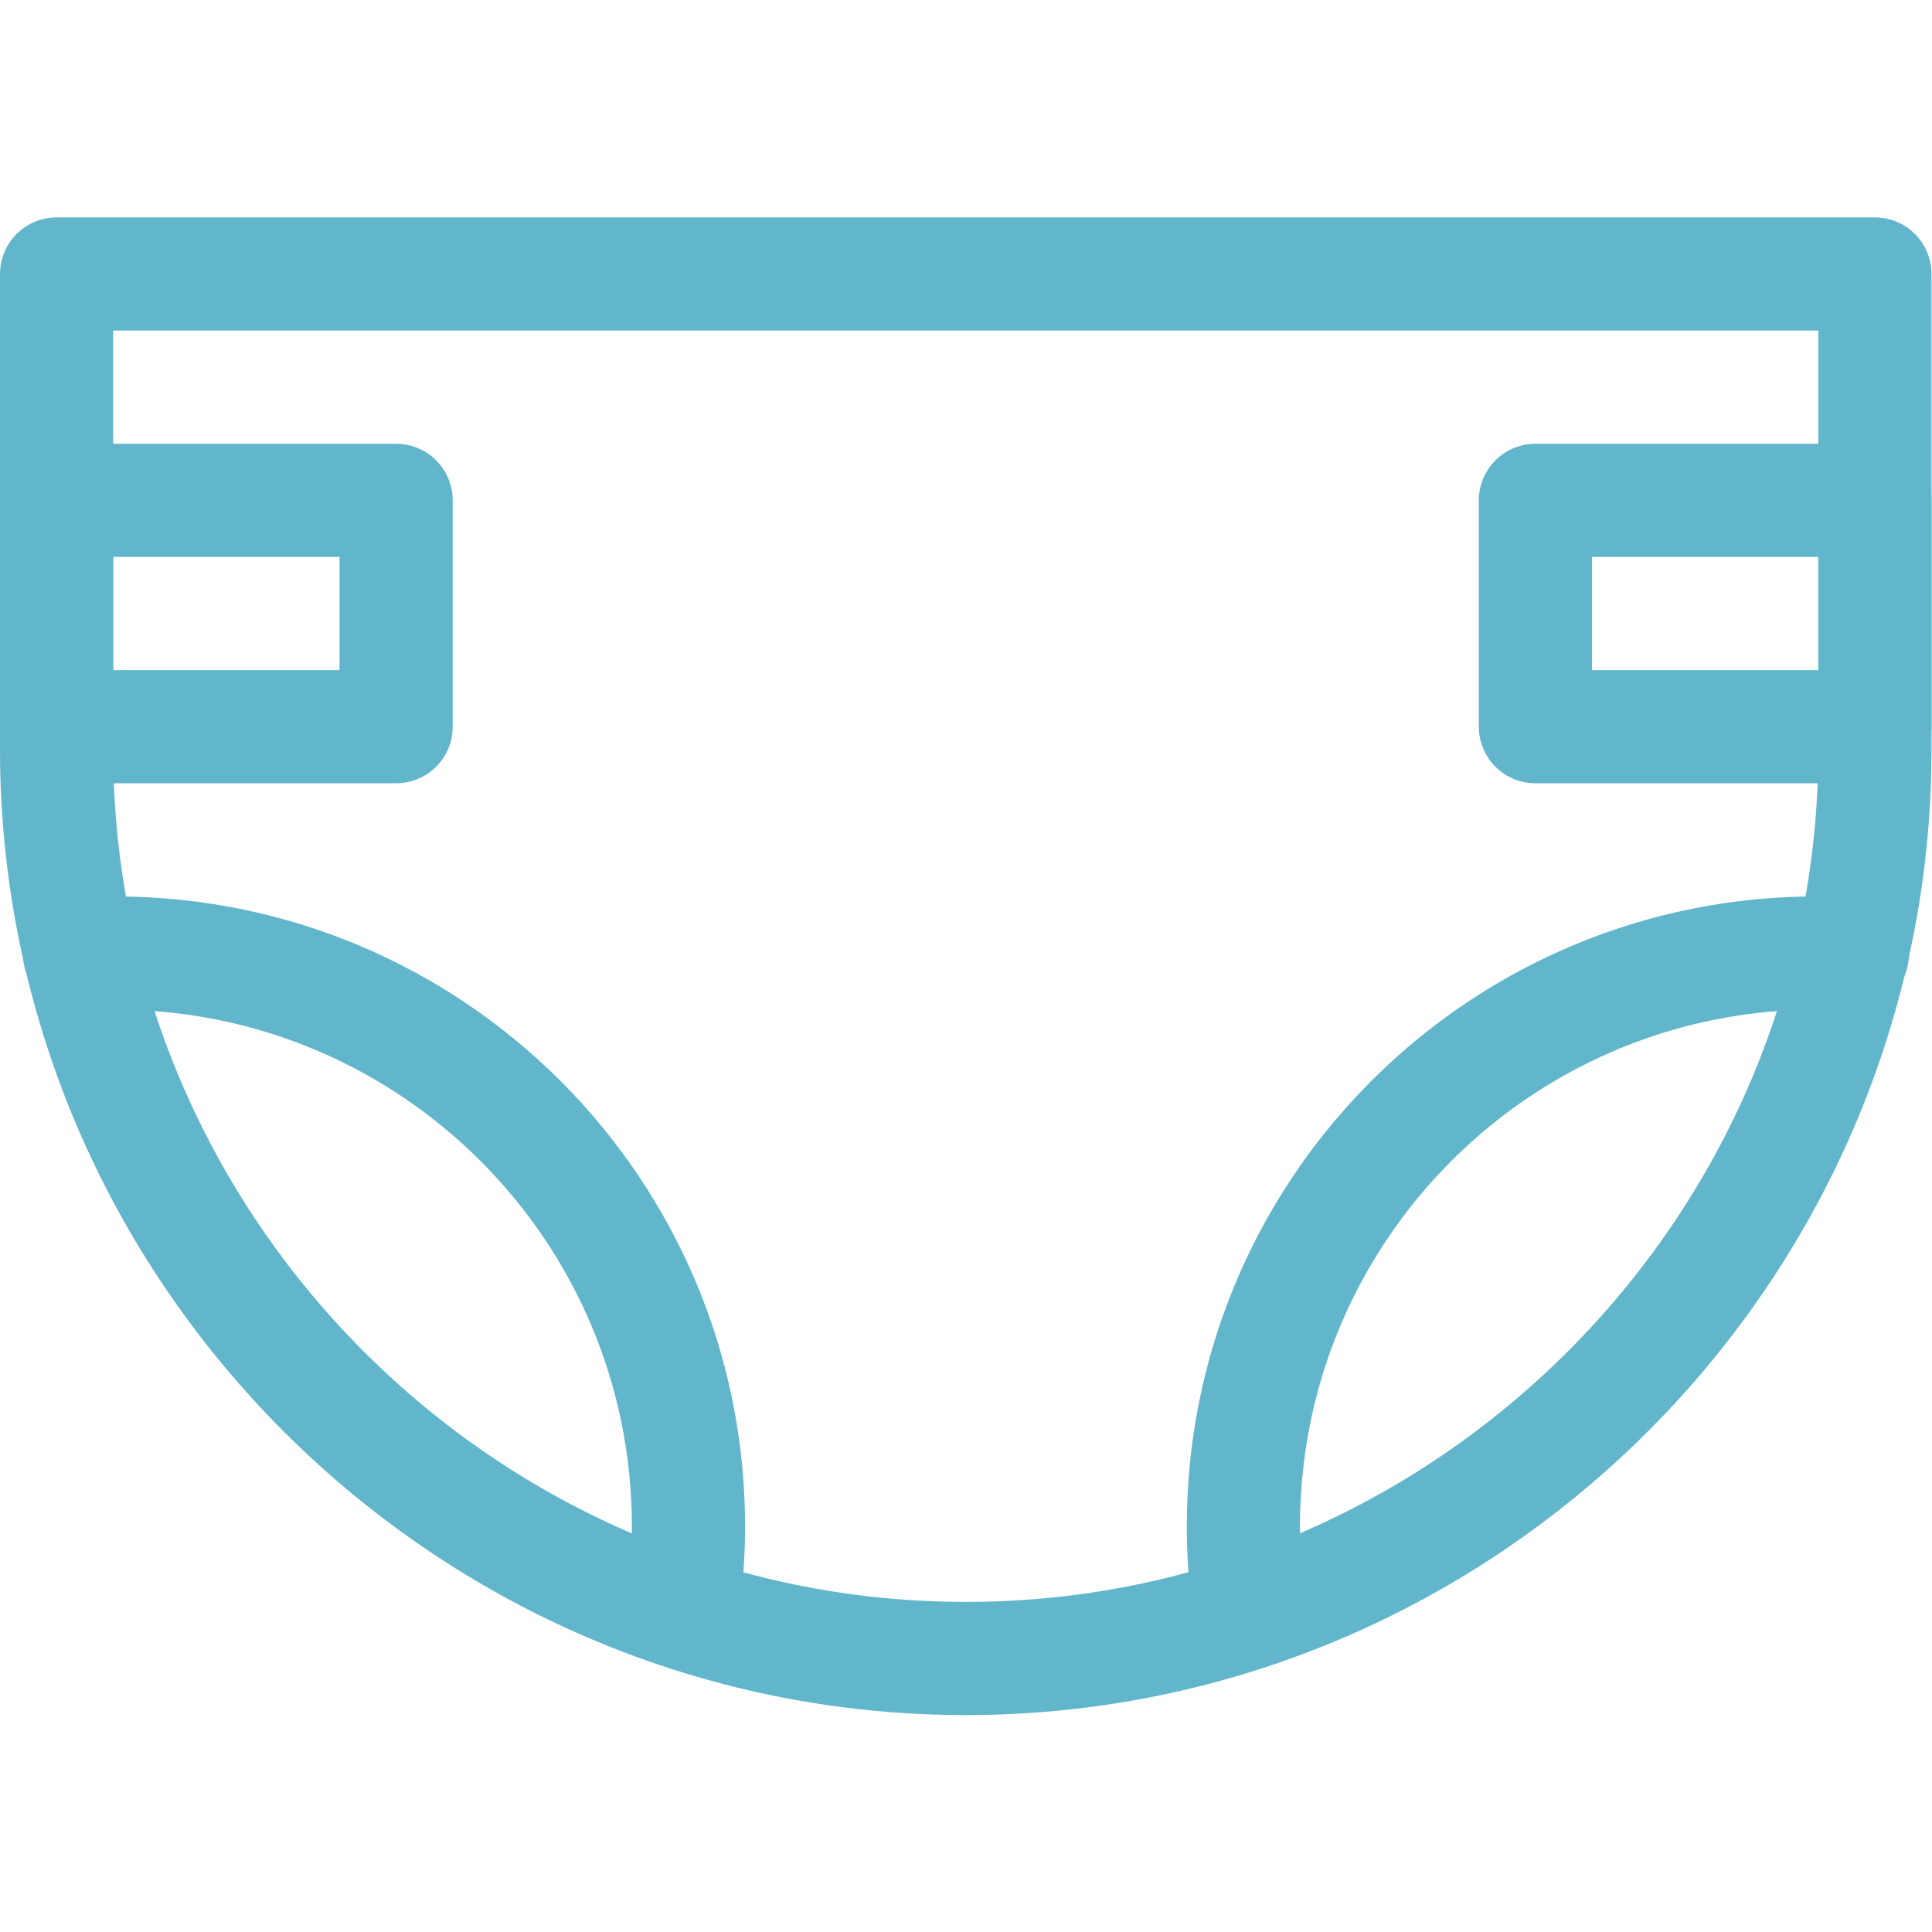
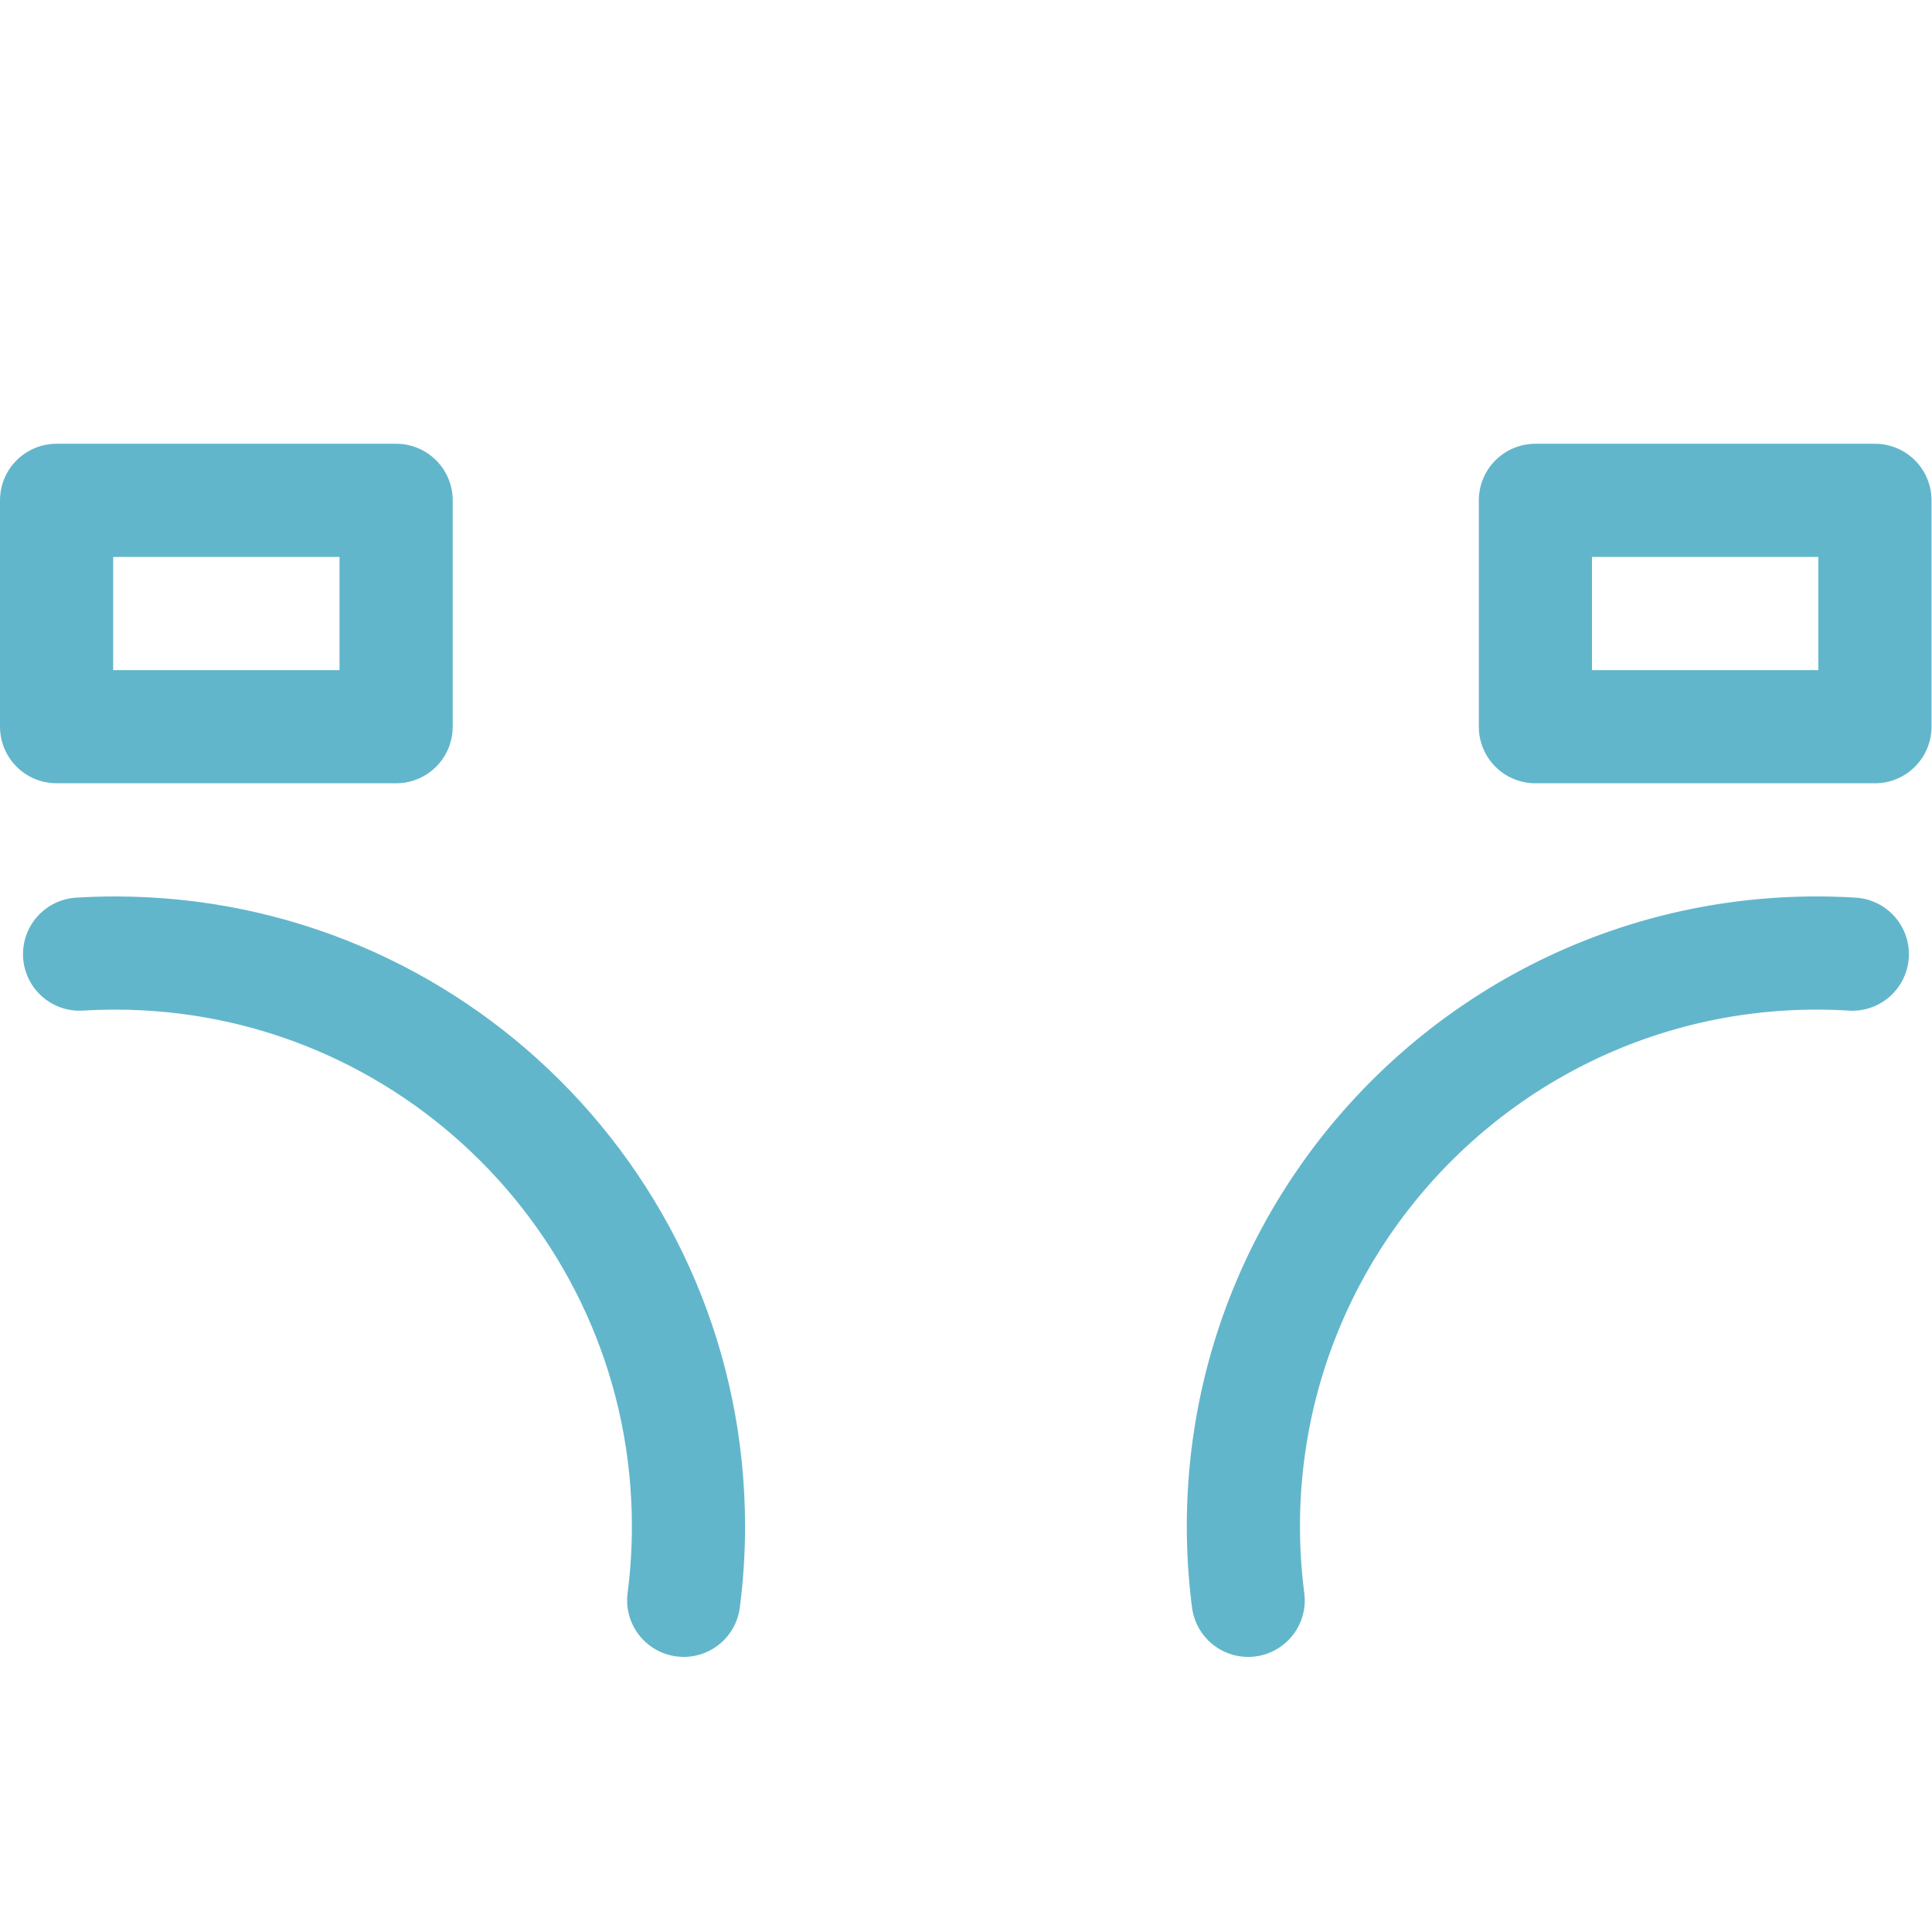
<svg xmlns="http://www.w3.org/2000/svg" version="1.1" width="512" height="512" x="0" y="0" viewBox="0 0 682.667 682.667" style="enable-background:new 0 0 512 512" xml:space="preserve" class="">
  <g>
    <defs>
      <clipPath id="a" clipPathUnits="userSpaceOnUse">
        <path d="M0 512h512V0H0Z" fill="#62b6cb" opacity="1" data-original="#000000" />
      </clipPath>
    </defs>
    <g clip-path="url(#a)" transform="matrix(1.333 0 0 -1.333 0 682.667)">
-       <path d="M0 0v-126c0-132.549-108.45-241-241-241s-241 108.45-241 241V0Z" style="stroke-width:30;stroke-linecap:round;stroke-linejoin:round;stroke-miterlimit:22.926;stroke-dasharray:none;stroke-opacity:1" transform="translate(497 439.5)" fill="none" stroke="#62b6cb" stroke-width="30" stroke-linecap="round" stroke-linejoin="round" stroke-miterlimit="22.926" stroke-dasharray="none" stroke-opacity="" data-original="#000000" opacity="1" class="" />
      <path d="M15 319.5h90v60H15ZM407 319.5h90v60h-90z" style="stroke-width:30;stroke-linecap:round;stroke-linejoin:round;stroke-miterlimit:22.926;stroke-dasharray:none;stroke-opacity:1" fill="none" stroke="#62b6cb" stroke-width="30" stroke-linecap="round" stroke-linejoin="round" stroke-miterlimit="22.926" stroke-dasharray="none" stroke-opacity="" data-original="#000000" opacity="1" class="" />
      <path d="M0 0c3.131.194 6.268.291 9.404.291 83.948 0 152-68.052 152-151.999 0-6.546-.423-13.085-1.265-19.577" style="stroke-width:30;stroke-linecap:round;stroke-linejoin:round;stroke-miterlimit:22.926;stroke-dasharray:none;stroke-opacity:1" transform="translate(21.096 259.209)" fill="none" stroke="#62b6cb" stroke-width="30" stroke-linecap="round" stroke-linejoin="round" stroke-miterlimit="22.926" stroke-dasharray="none" stroke-opacity="" data-original="#000000" opacity="1" class="" />
      <path d="M0 0a152.06 152.06 0 0 1-9.404.291c-83.948 0-152-68.052-152-151.999 0-6.546.423-13.085 1.265-19.577" style="stroke-width:30;stroke-linecap:round;stroke-linejoin:round;stroke-miterlimit:22.926;stroke-dasharray:none;stroke-opacity:1" transform="translate(491 259.209)" fill="none" stroke="#62b6cb" stroke-width="30" stroke-linecap="round" stroke-linejoin="round" stroke-miterlimit="22.926" stroke-dasharray="none" stroke-opacity="" data-original="#000000" opacity="1" class="" />
    </g>
  </g>
</svg>